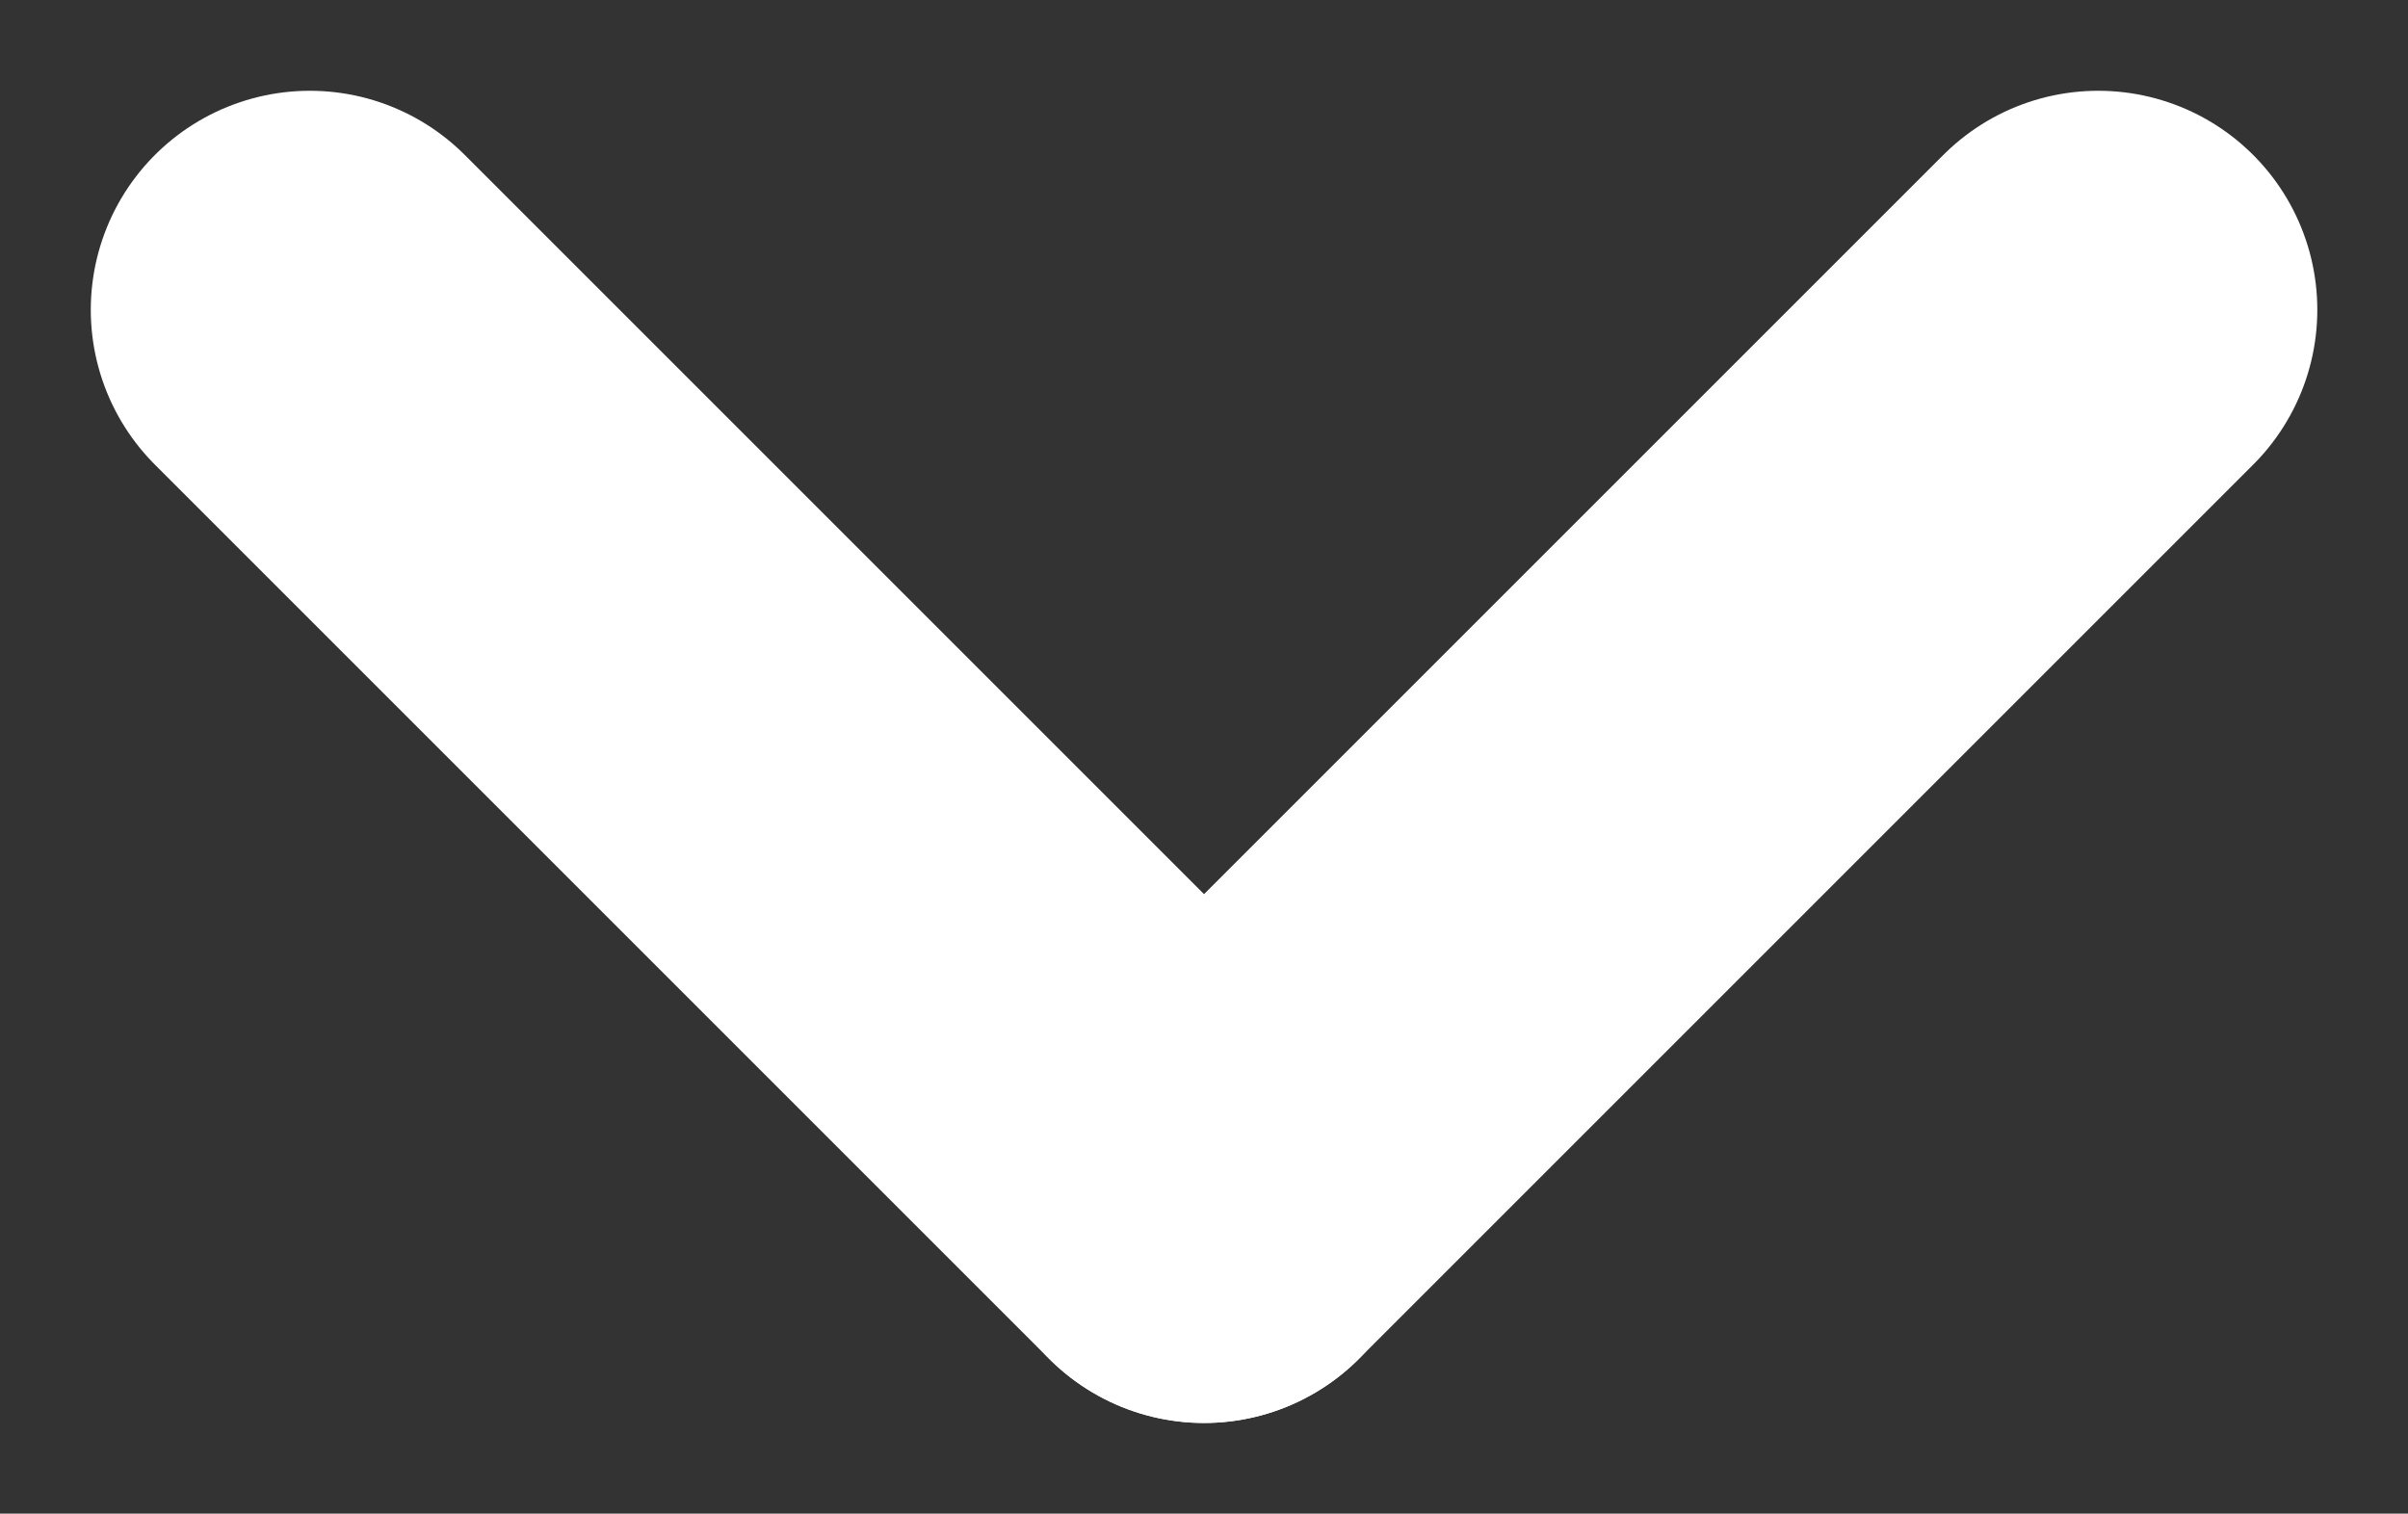
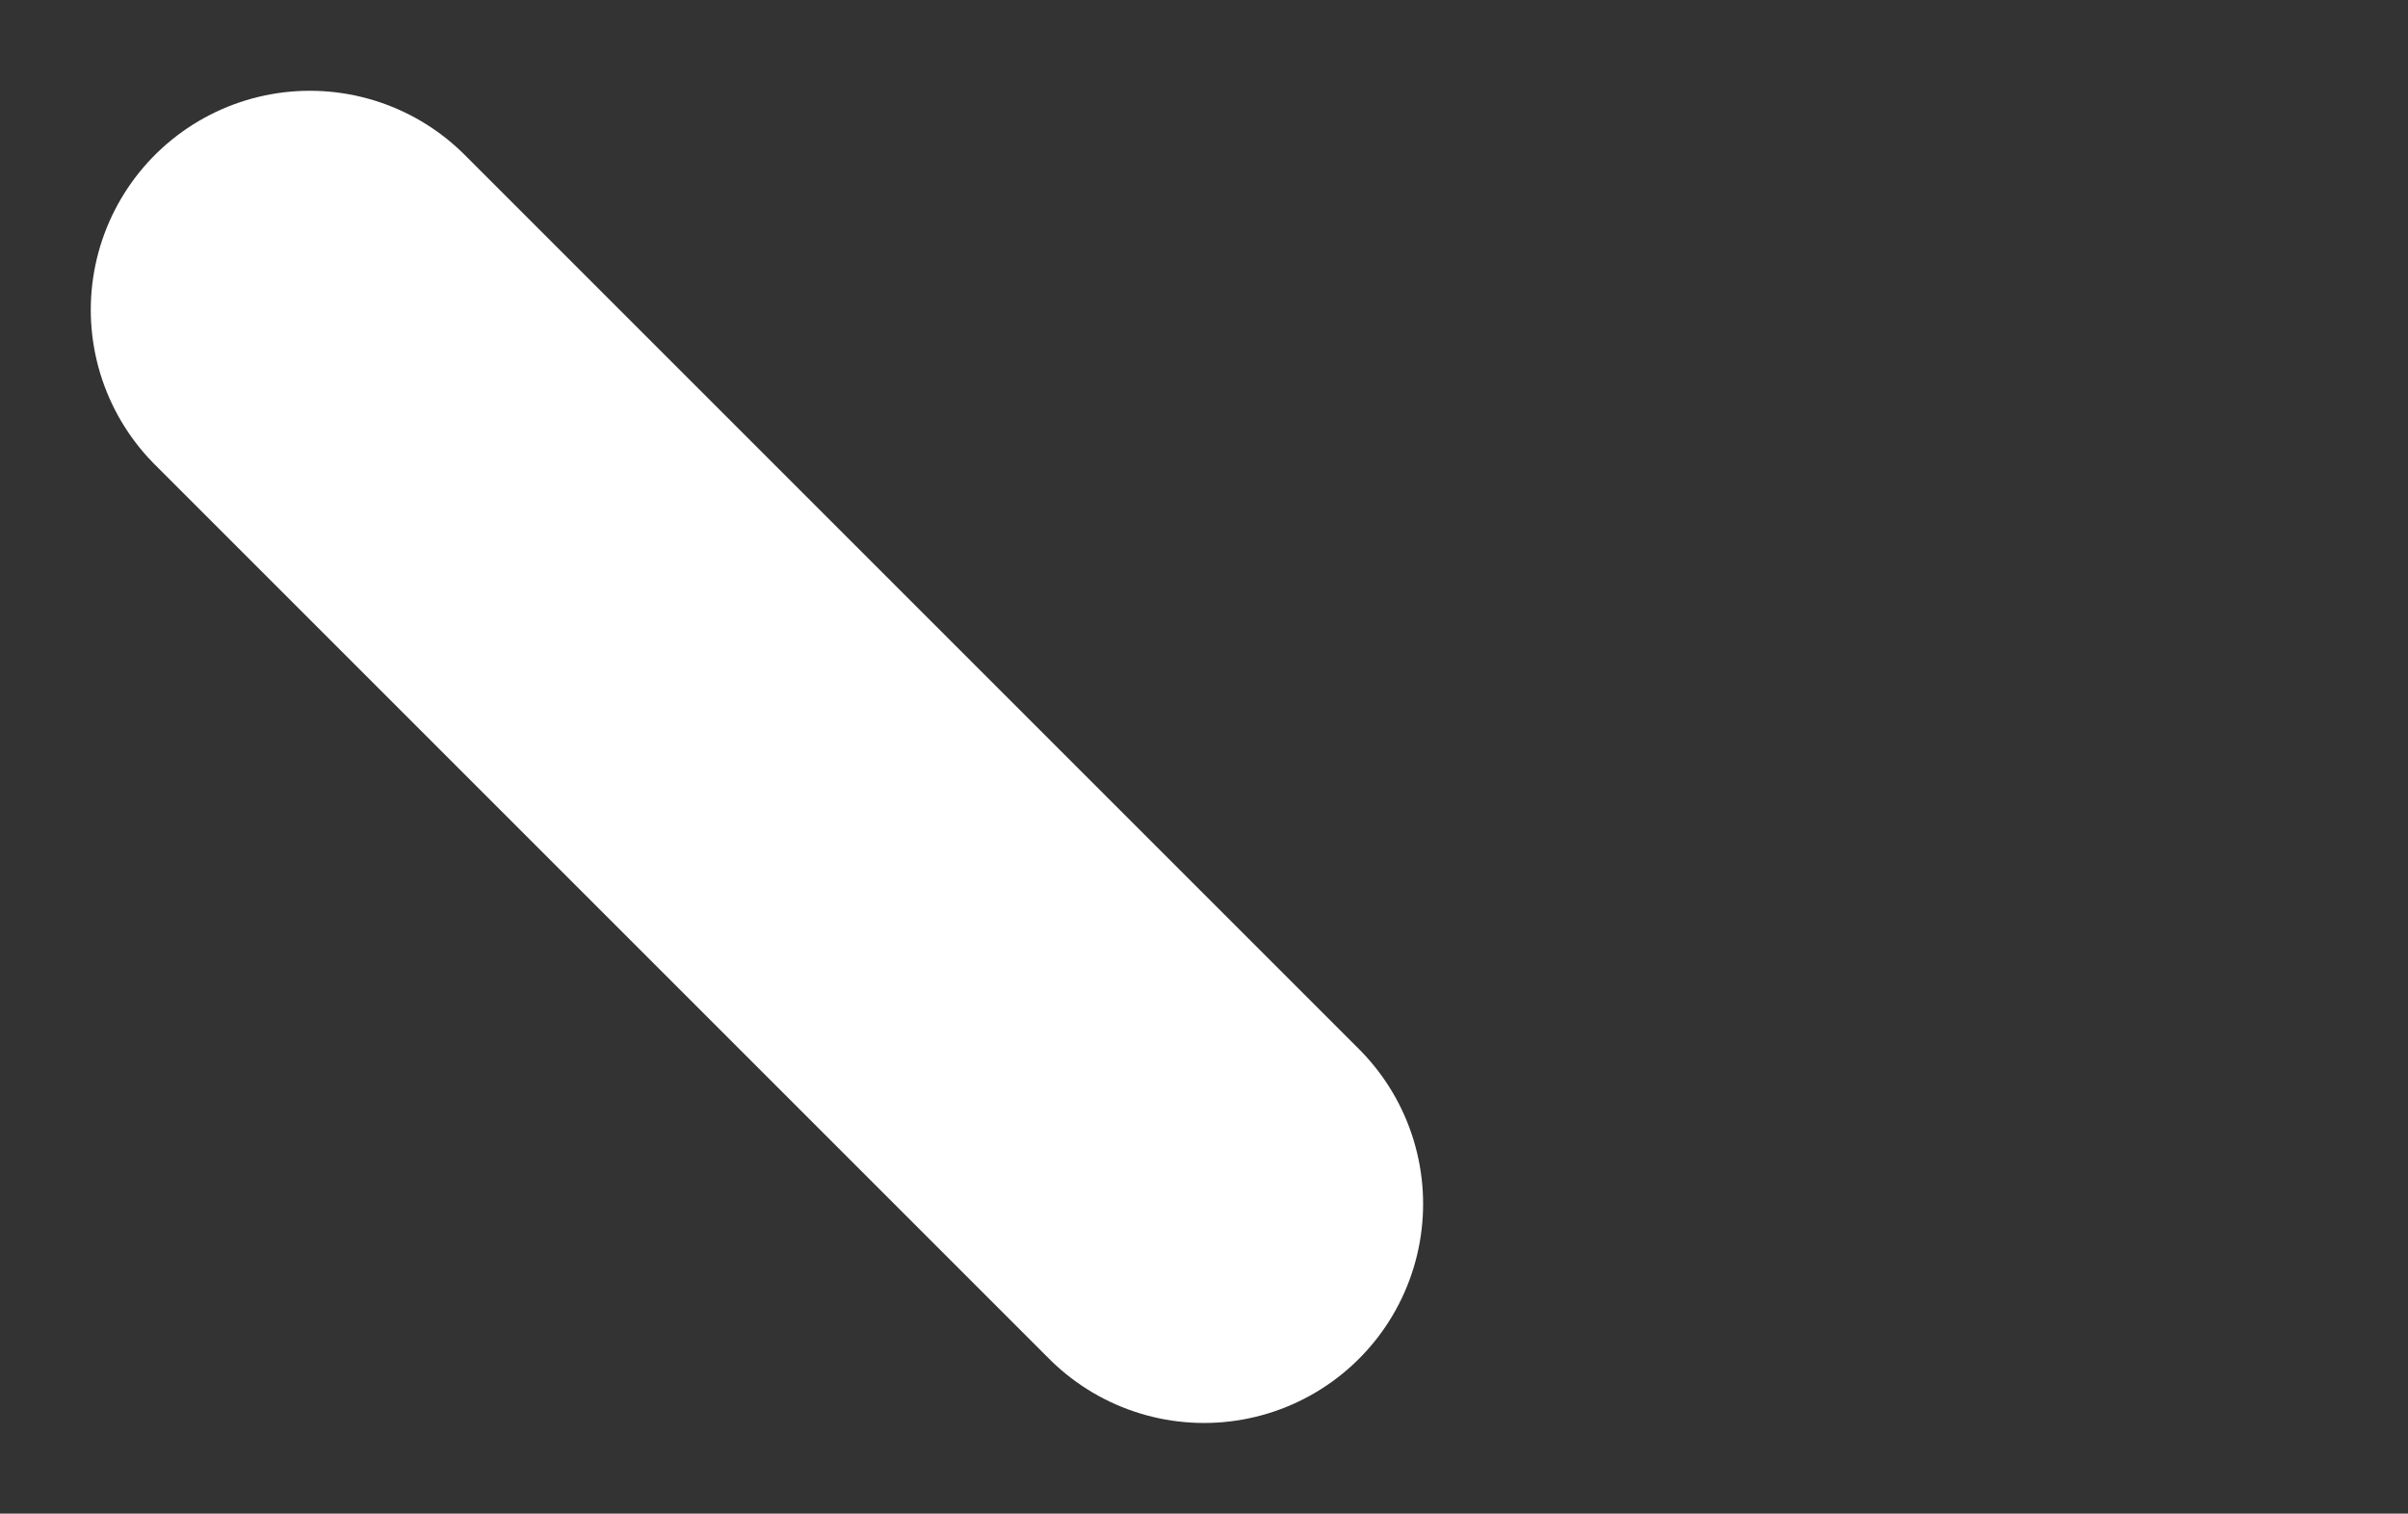
<svg xmlns="http://www.w3.org/2000/svg" width="27.481" height="17.276" viewBox="0 0 27.481 17.276">
  <rect x="0" y="0" width="27.481" height="17.276" fill="#333333" stroke="none" />
  <g id="グループ_1316" data-name="グループ 1316" transform="translate(3.536 3.536)">
    <line id="線_51" data-name="線 51" x2="10.205" y2="10.205" fill="none" stroke="#fff" stroke-linecap="round" stroke-width="5" />
-     <line id="線_52" data-name="線 52" x1="10.205" y2="10.205" transform="translate(10.205)" fill="none" stroke="#fff" stroke-linecap="round" stroke-width="5" />
  </g>
</svg>